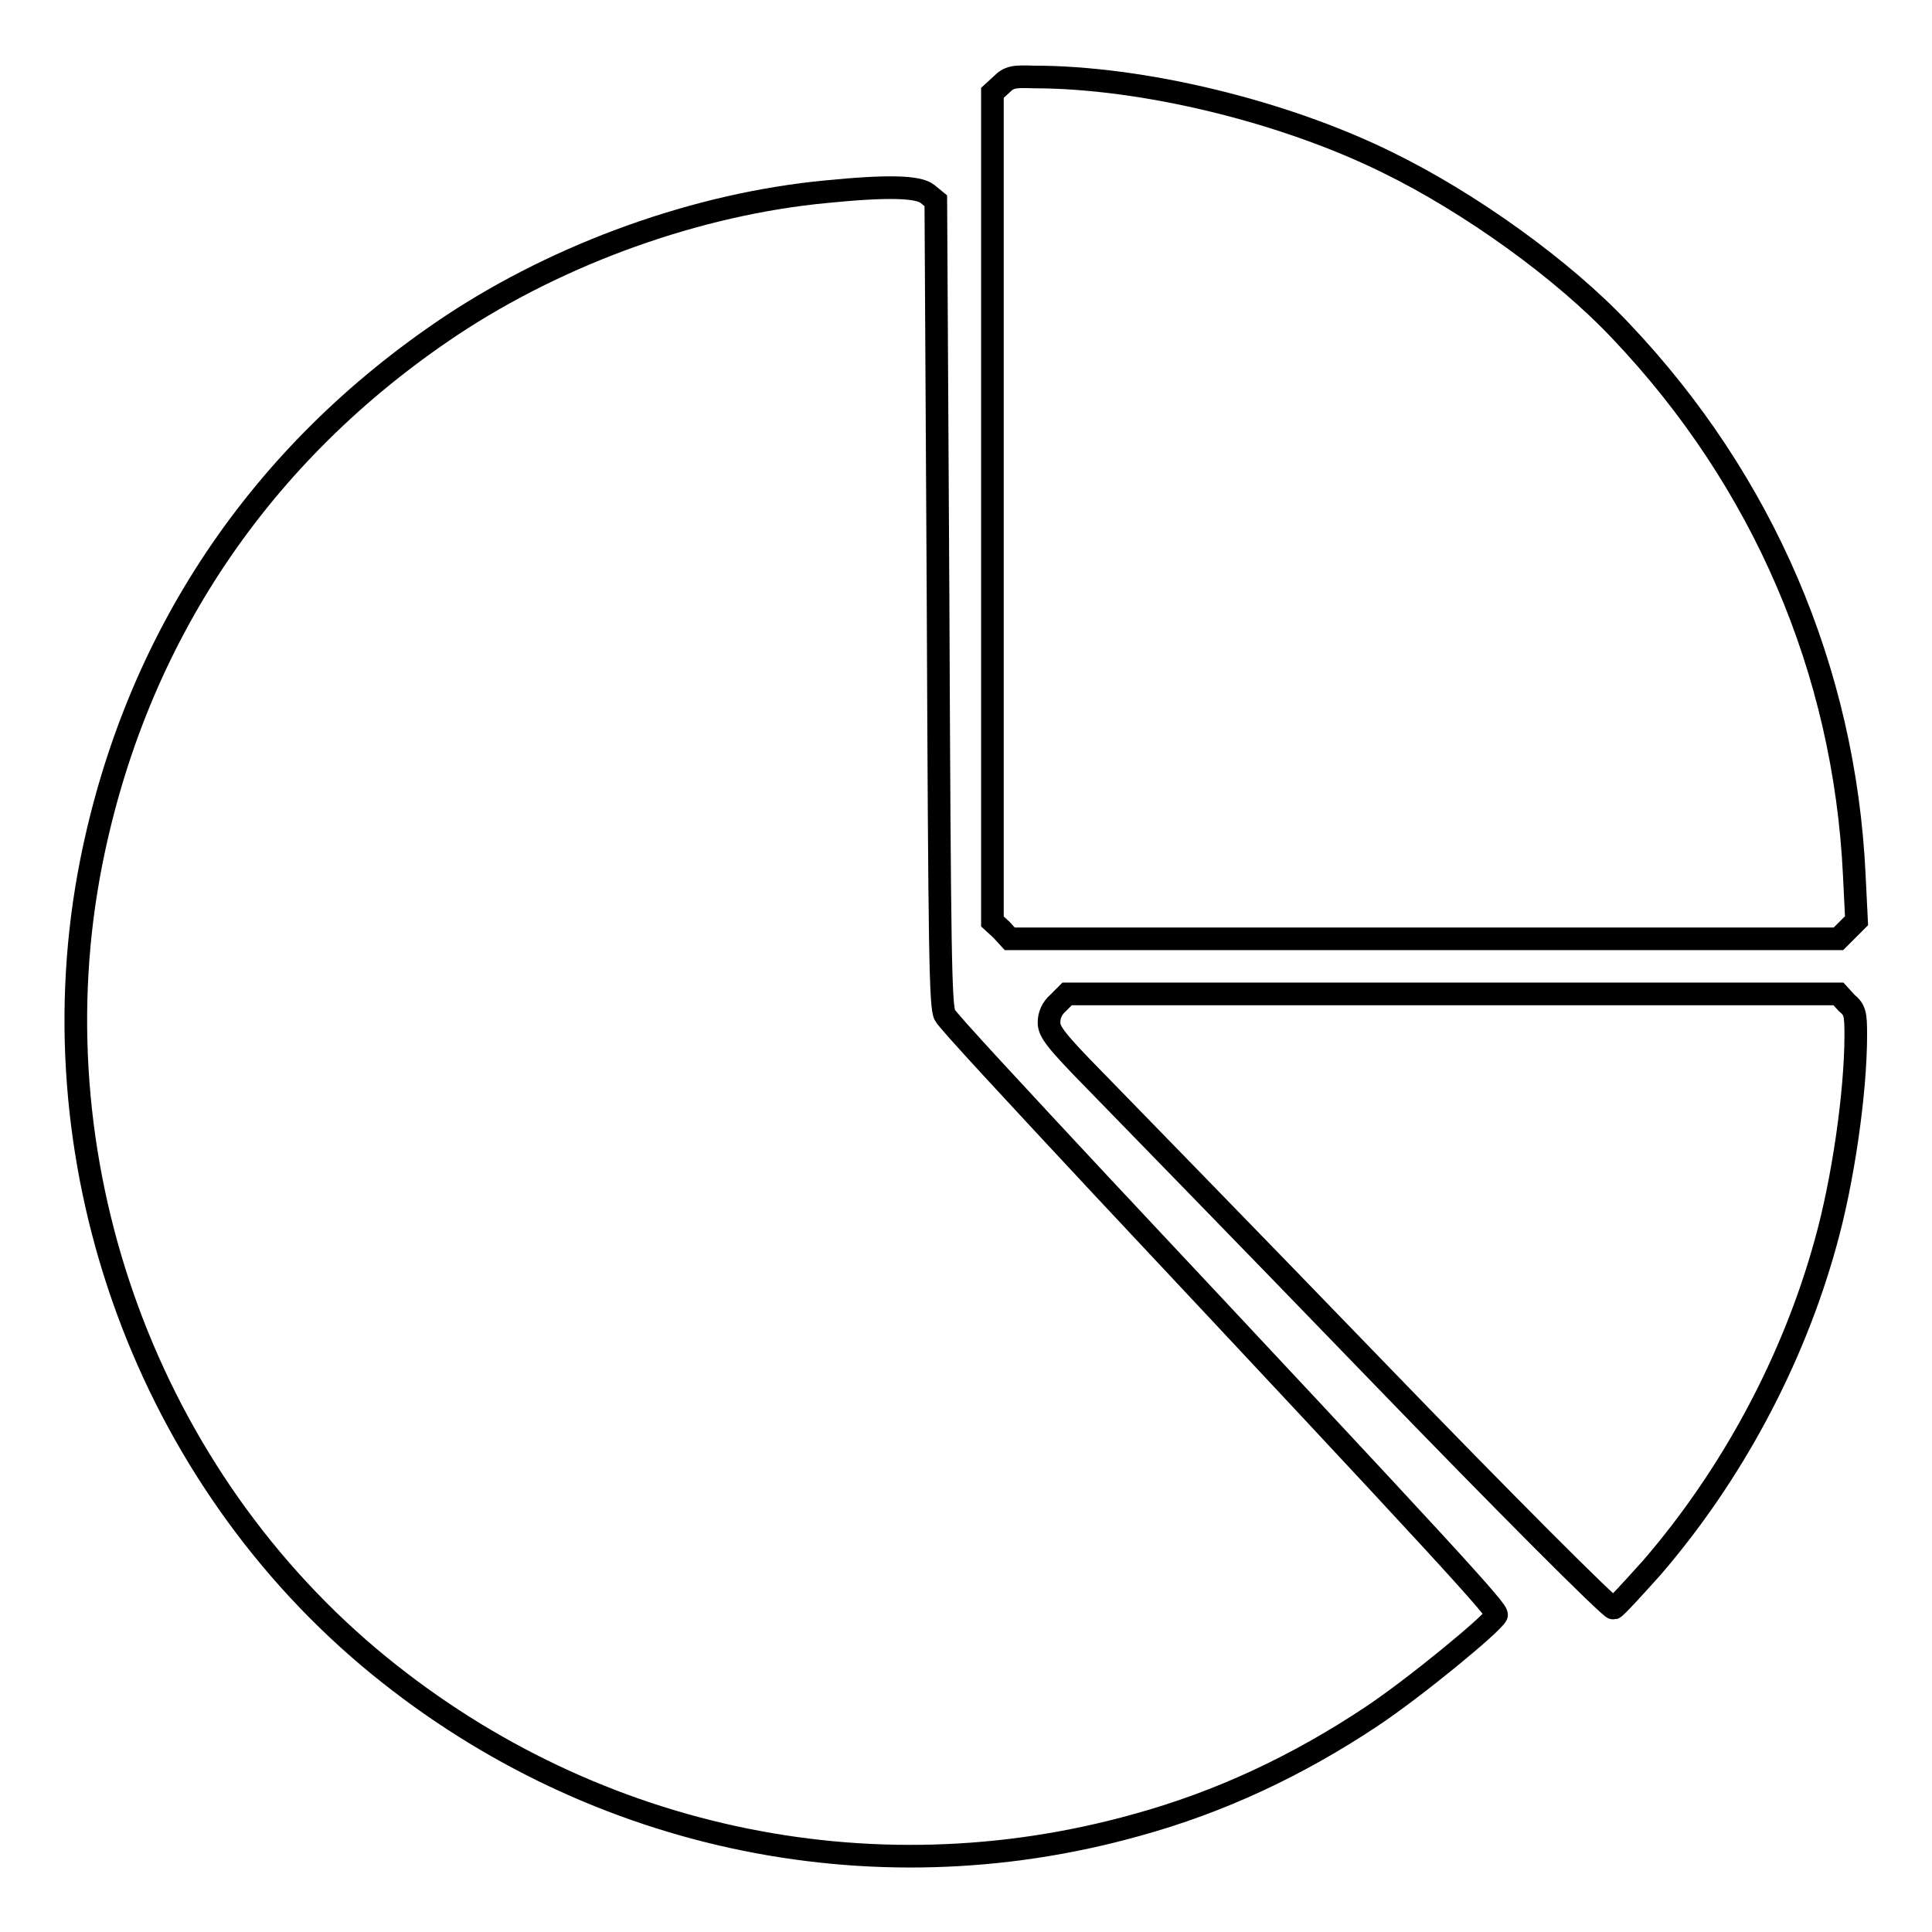
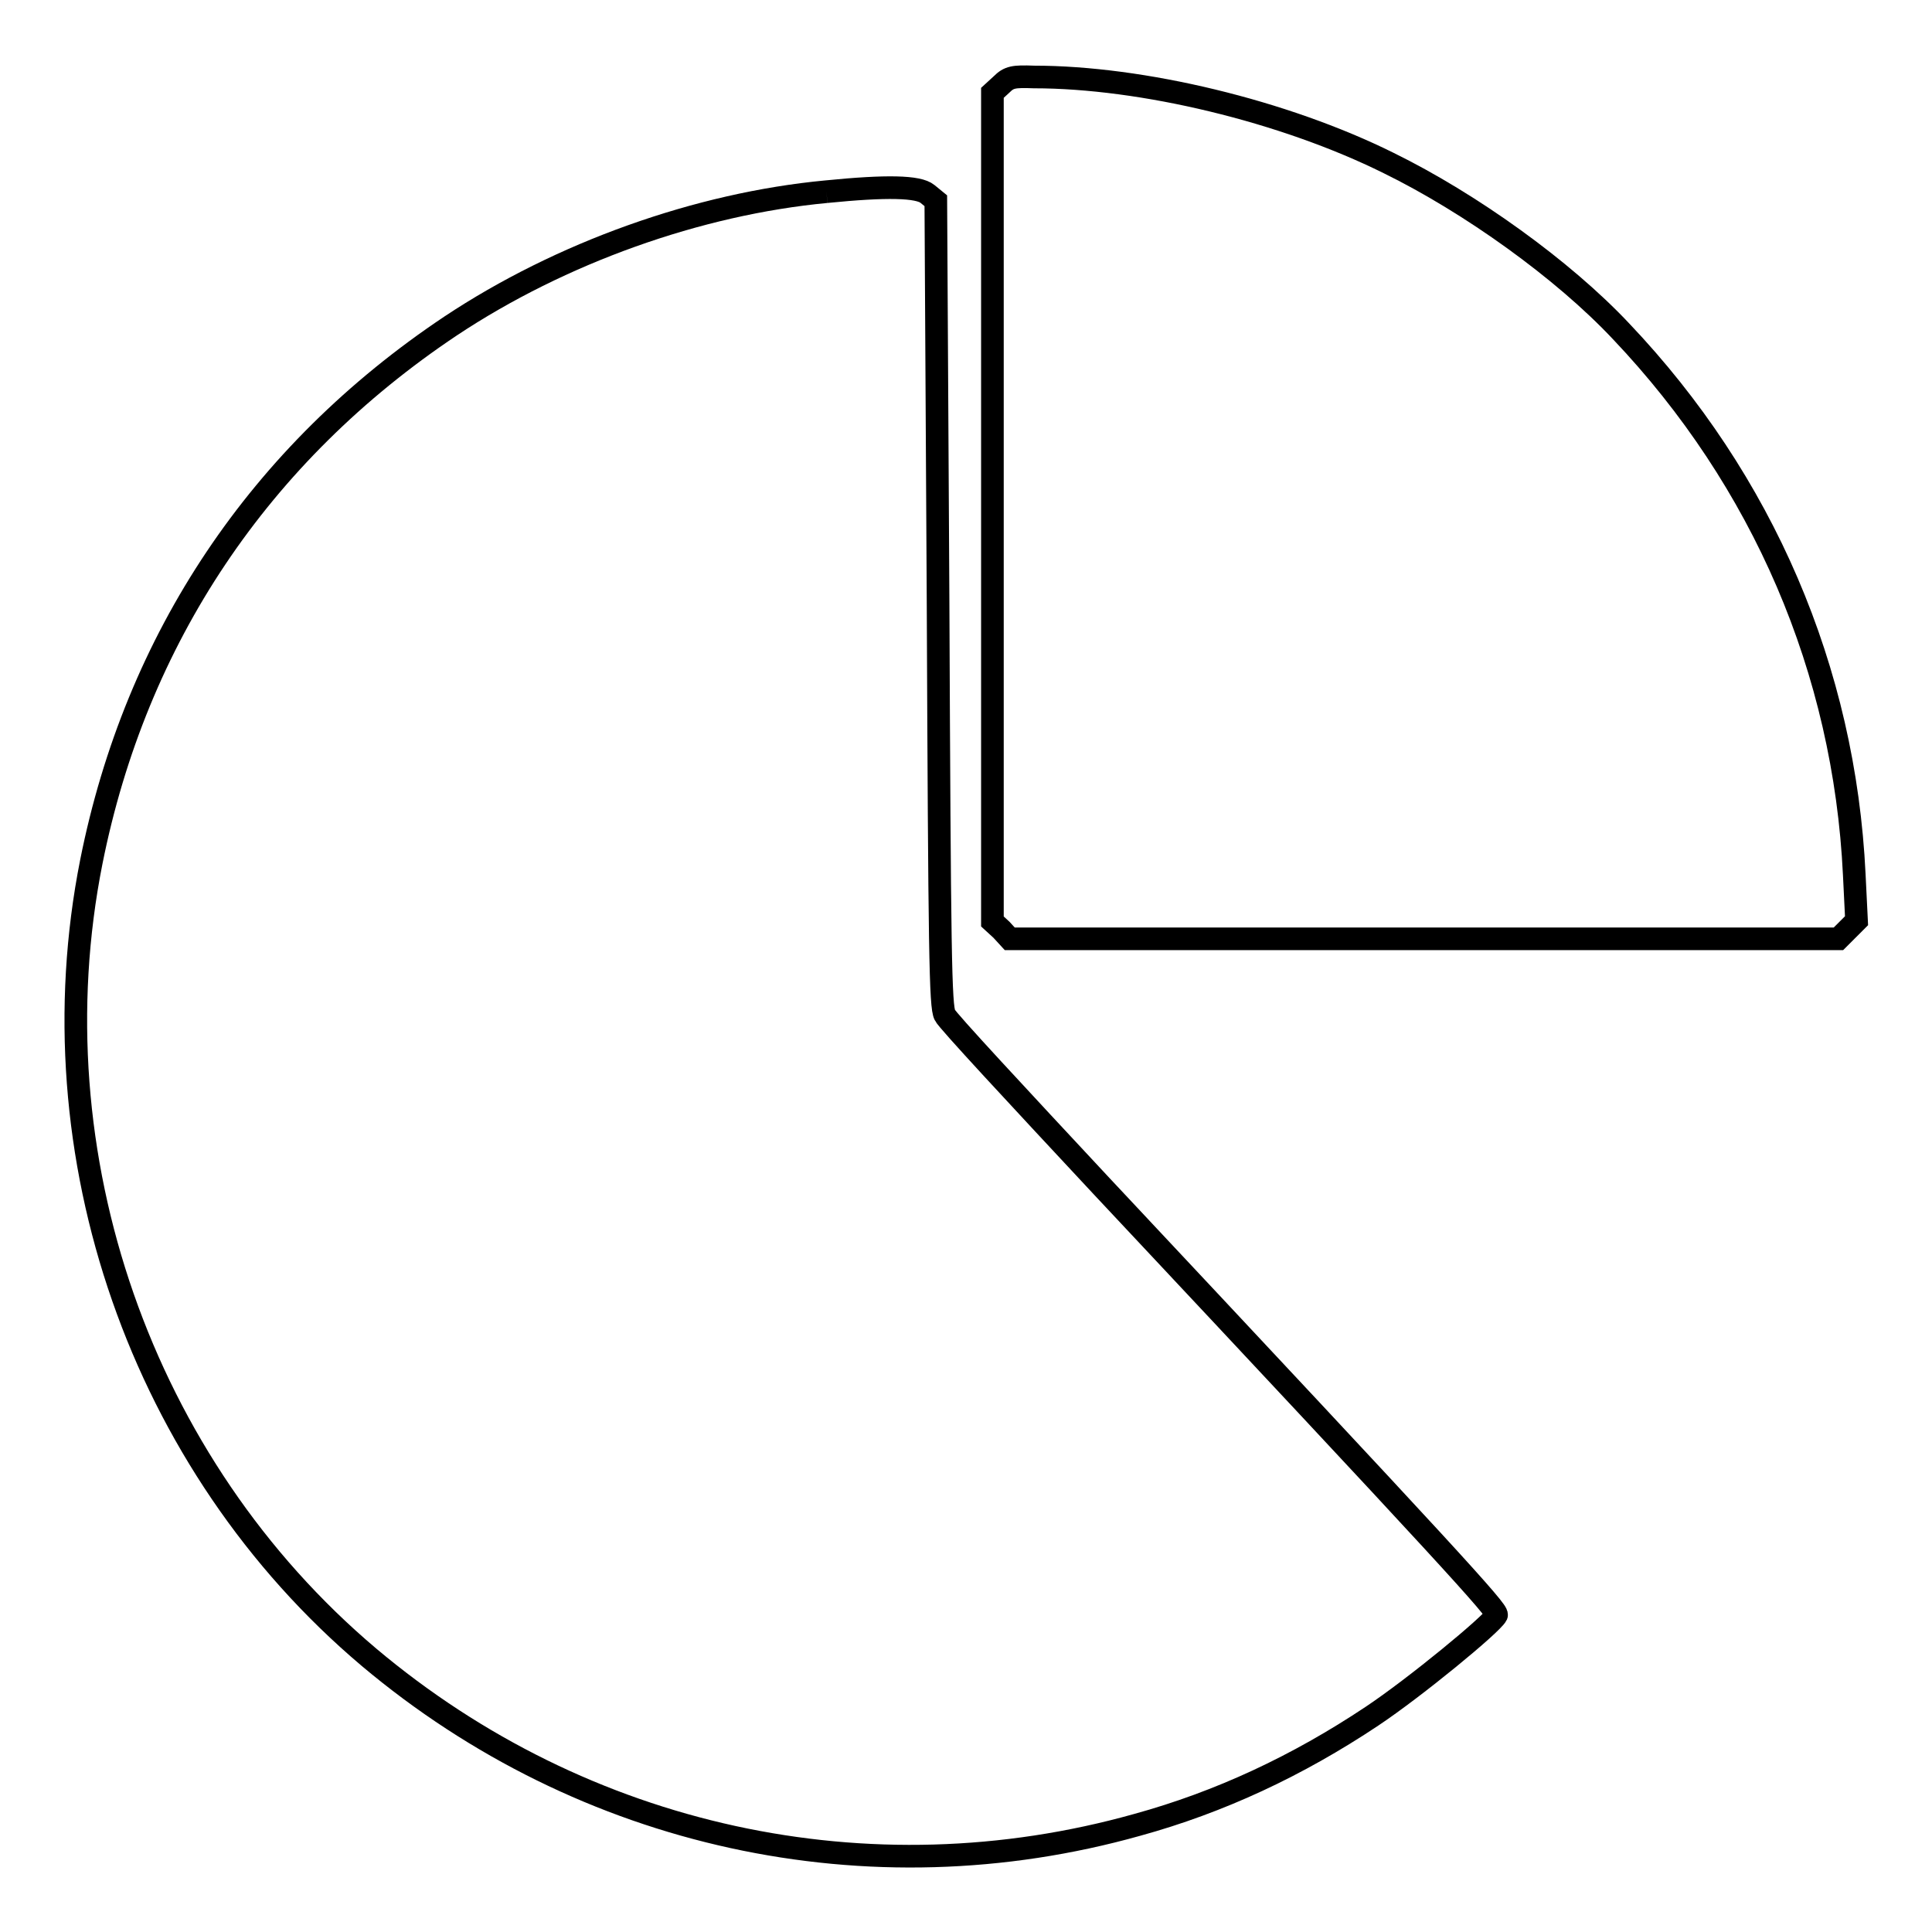
<svg xmlns="http://www.w3.org/2000/svg" version="1.1" x="0px" y="0px" viewBox="0 0 256 256" enable-background="new 0 0 256 256" xml:space="preserve">
  <g>
    <g>
      <g>
        <path stroke-width="3" fill-opacity="0" stroke="#000000" d="M132.7,11.2l-1.2,1.1v54.9v54.9l1.2,1.1l1.1,1.2h54.9h54.9l1.2-1.2l1.2-1.2l-0.3-6.1c-1.3-27.1-12.1-52.2-30.9-72c-7.7-8.2-20-17-30.8-22.3c-13.9-6.9-32.7-11.4-47-11.4C134.3,10.1,133.7,10.2,132.7,11.2z" />
-         <path stroke-width="3" fill-opacity="0" stroke="#000000" d="M109.5,25.4c-17,1.6-35.2,8.1-49.8,17.8c-25.3,16.9-41.7,41.4-47.6,71c-7.7,38.8,6.6,79.9,36.8,105.4c28.4,23.9,66.2,32.2,101.8,22.2c10.9-3,21.2-7.8,31.1-14.4c5.7-3.8,15.9-12.2,16.5-13.4c0.2-0.6-5.9-7.3-52.4-56.9c-11-11.8-20.4-21.9-20.7-22.6c-0.6-1.1-0.7-8.2-0.9-54.6L124,26.6l-1.1-0.9C121.7,24.7,117.5,24.6,109.5,25.4z" />
-         <path stroke-width="3" fill-opacity="0" stroke="#000000" d="M140.2,132.9c-0.8,0.7-1.2,1.6-1.2,2.6c0,1.2,0.9,2.4,6.1,7.7c3.4,3.5,20.1,20.6,37.1,38.2c17,17.6,31.2,31.8,31.6,31.7c0.3-0.1,2.5-2.5,5.1-5.4c10.6-12.3,18.7-27.4,23-43c2.3-8.2,4-19.9,4-27.6c0-2.7-0.1-3.3-1.2-4.2l-1.1-1.2h-51.1h-51.1L140.2,132.9z" />
+         <path stroke-width="3" fill-opacity="0" stroke="#000000" d="M109.5,25.4c-17,1.6-35.2,8.1-49.8,17.8c-25.3,16.9-41.7,41.4-47.6,71c-7.7,38.8,6.6,79.9,36.8,105.4c28.4,23.9,66.2,32.2,101.8,22.2c10.9-3,21.2-7.8,31.1-14.4c5.7-3.8,15.9-12.2,16.5-13.4c0.2-0.6-5.9-7.3-52.4-56.9c-11-11.8-20.4-21.9-20.7-22.6c-0.6-1.1-0.7-8.2-0.9-54.6L124,26.6l-1.1-0.9C121.7,24.7,117.5,24.6,109.5,25.4" />
      </g>
    </g>
  </g>
</svg>